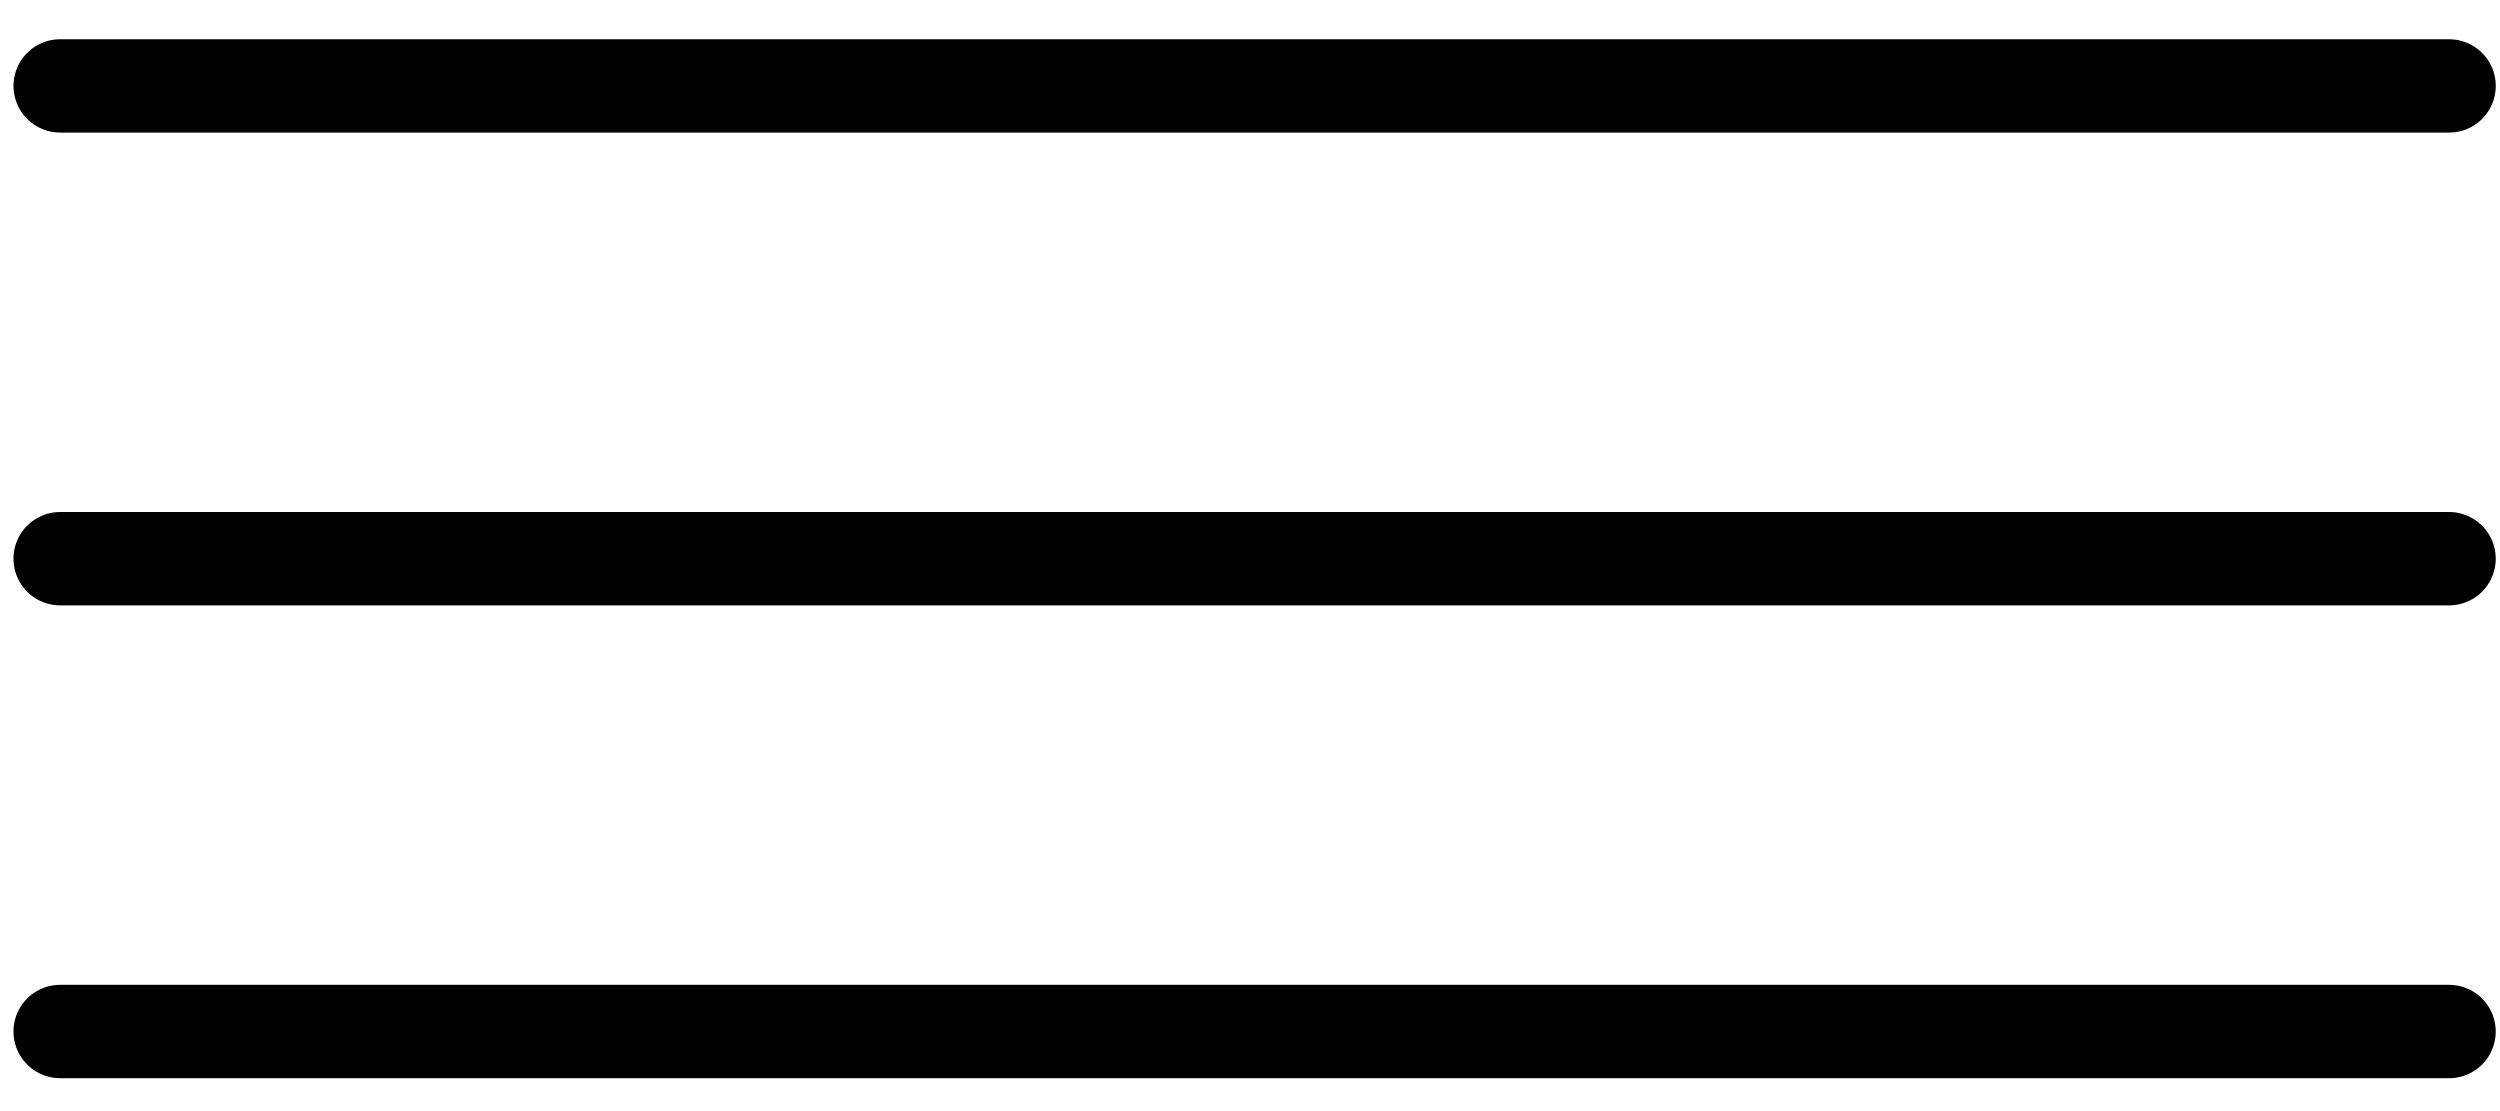
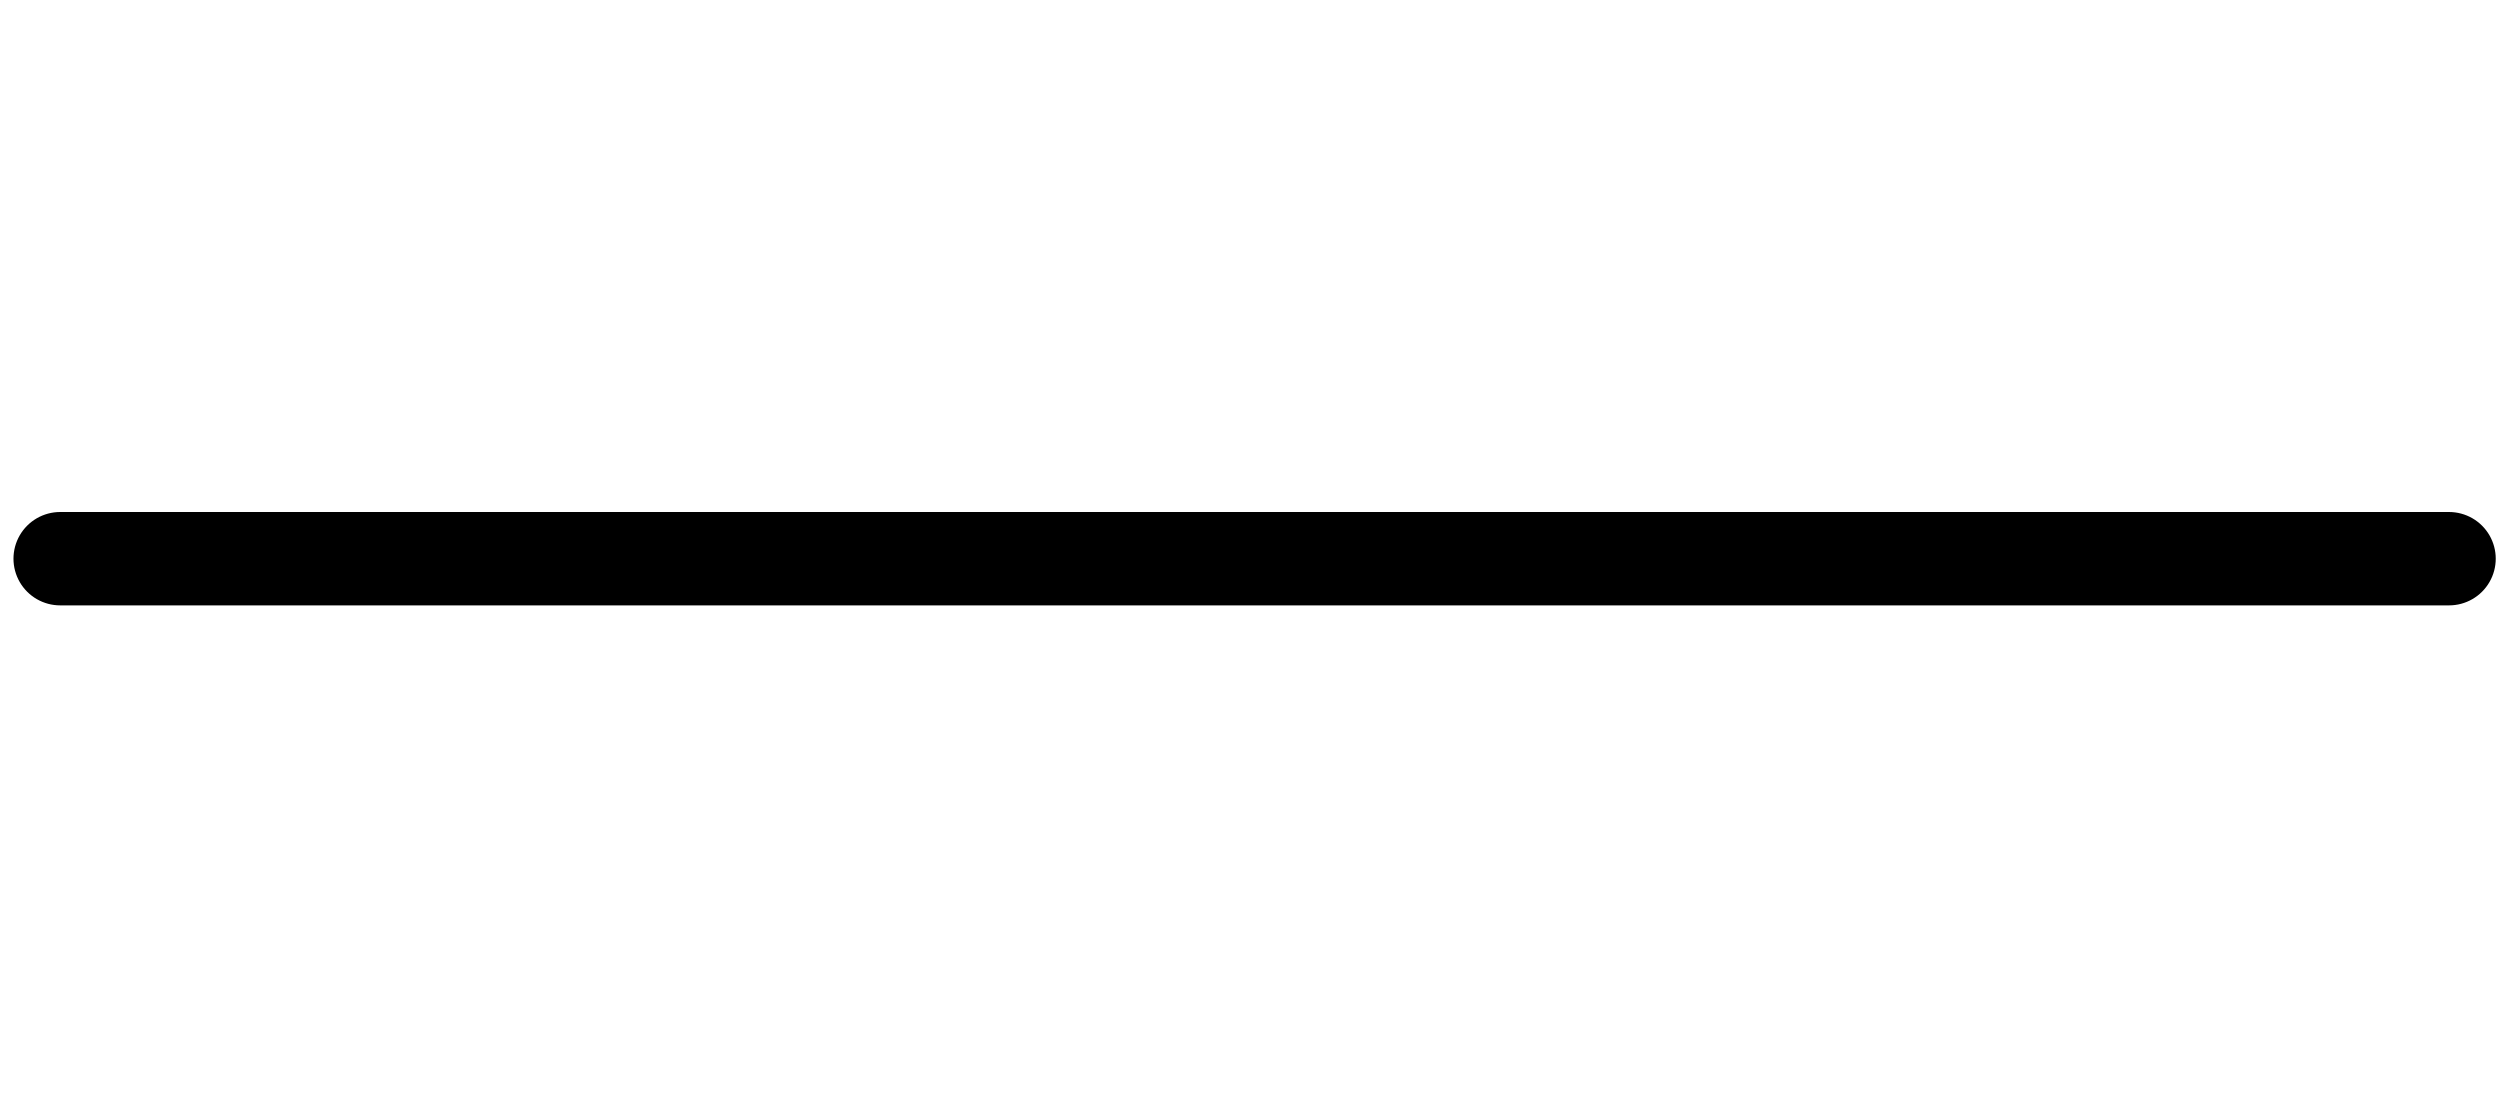
<svg xmlns="http://www.w3.org/2000/svg" width="63" height="28" viewBox="0 0 63 28" fill="none">
  <line x1="1.516" y1="14.079" x2="61.716" y2="14.079" stroke="black" stroke-width="2.353" stroke-linecap="round" />
-   <line x1="1.516" y1="25.994" x2="61.716" y2="25.994" stroke="black" stroke-width="2.353" stroke-linecap="round" />
-   <line x1="1.516" y1="2.165" x2="61.717" y2="2.165" stroke="black" stroke-width="2.352" stroke-linecap="round" />
</svg>